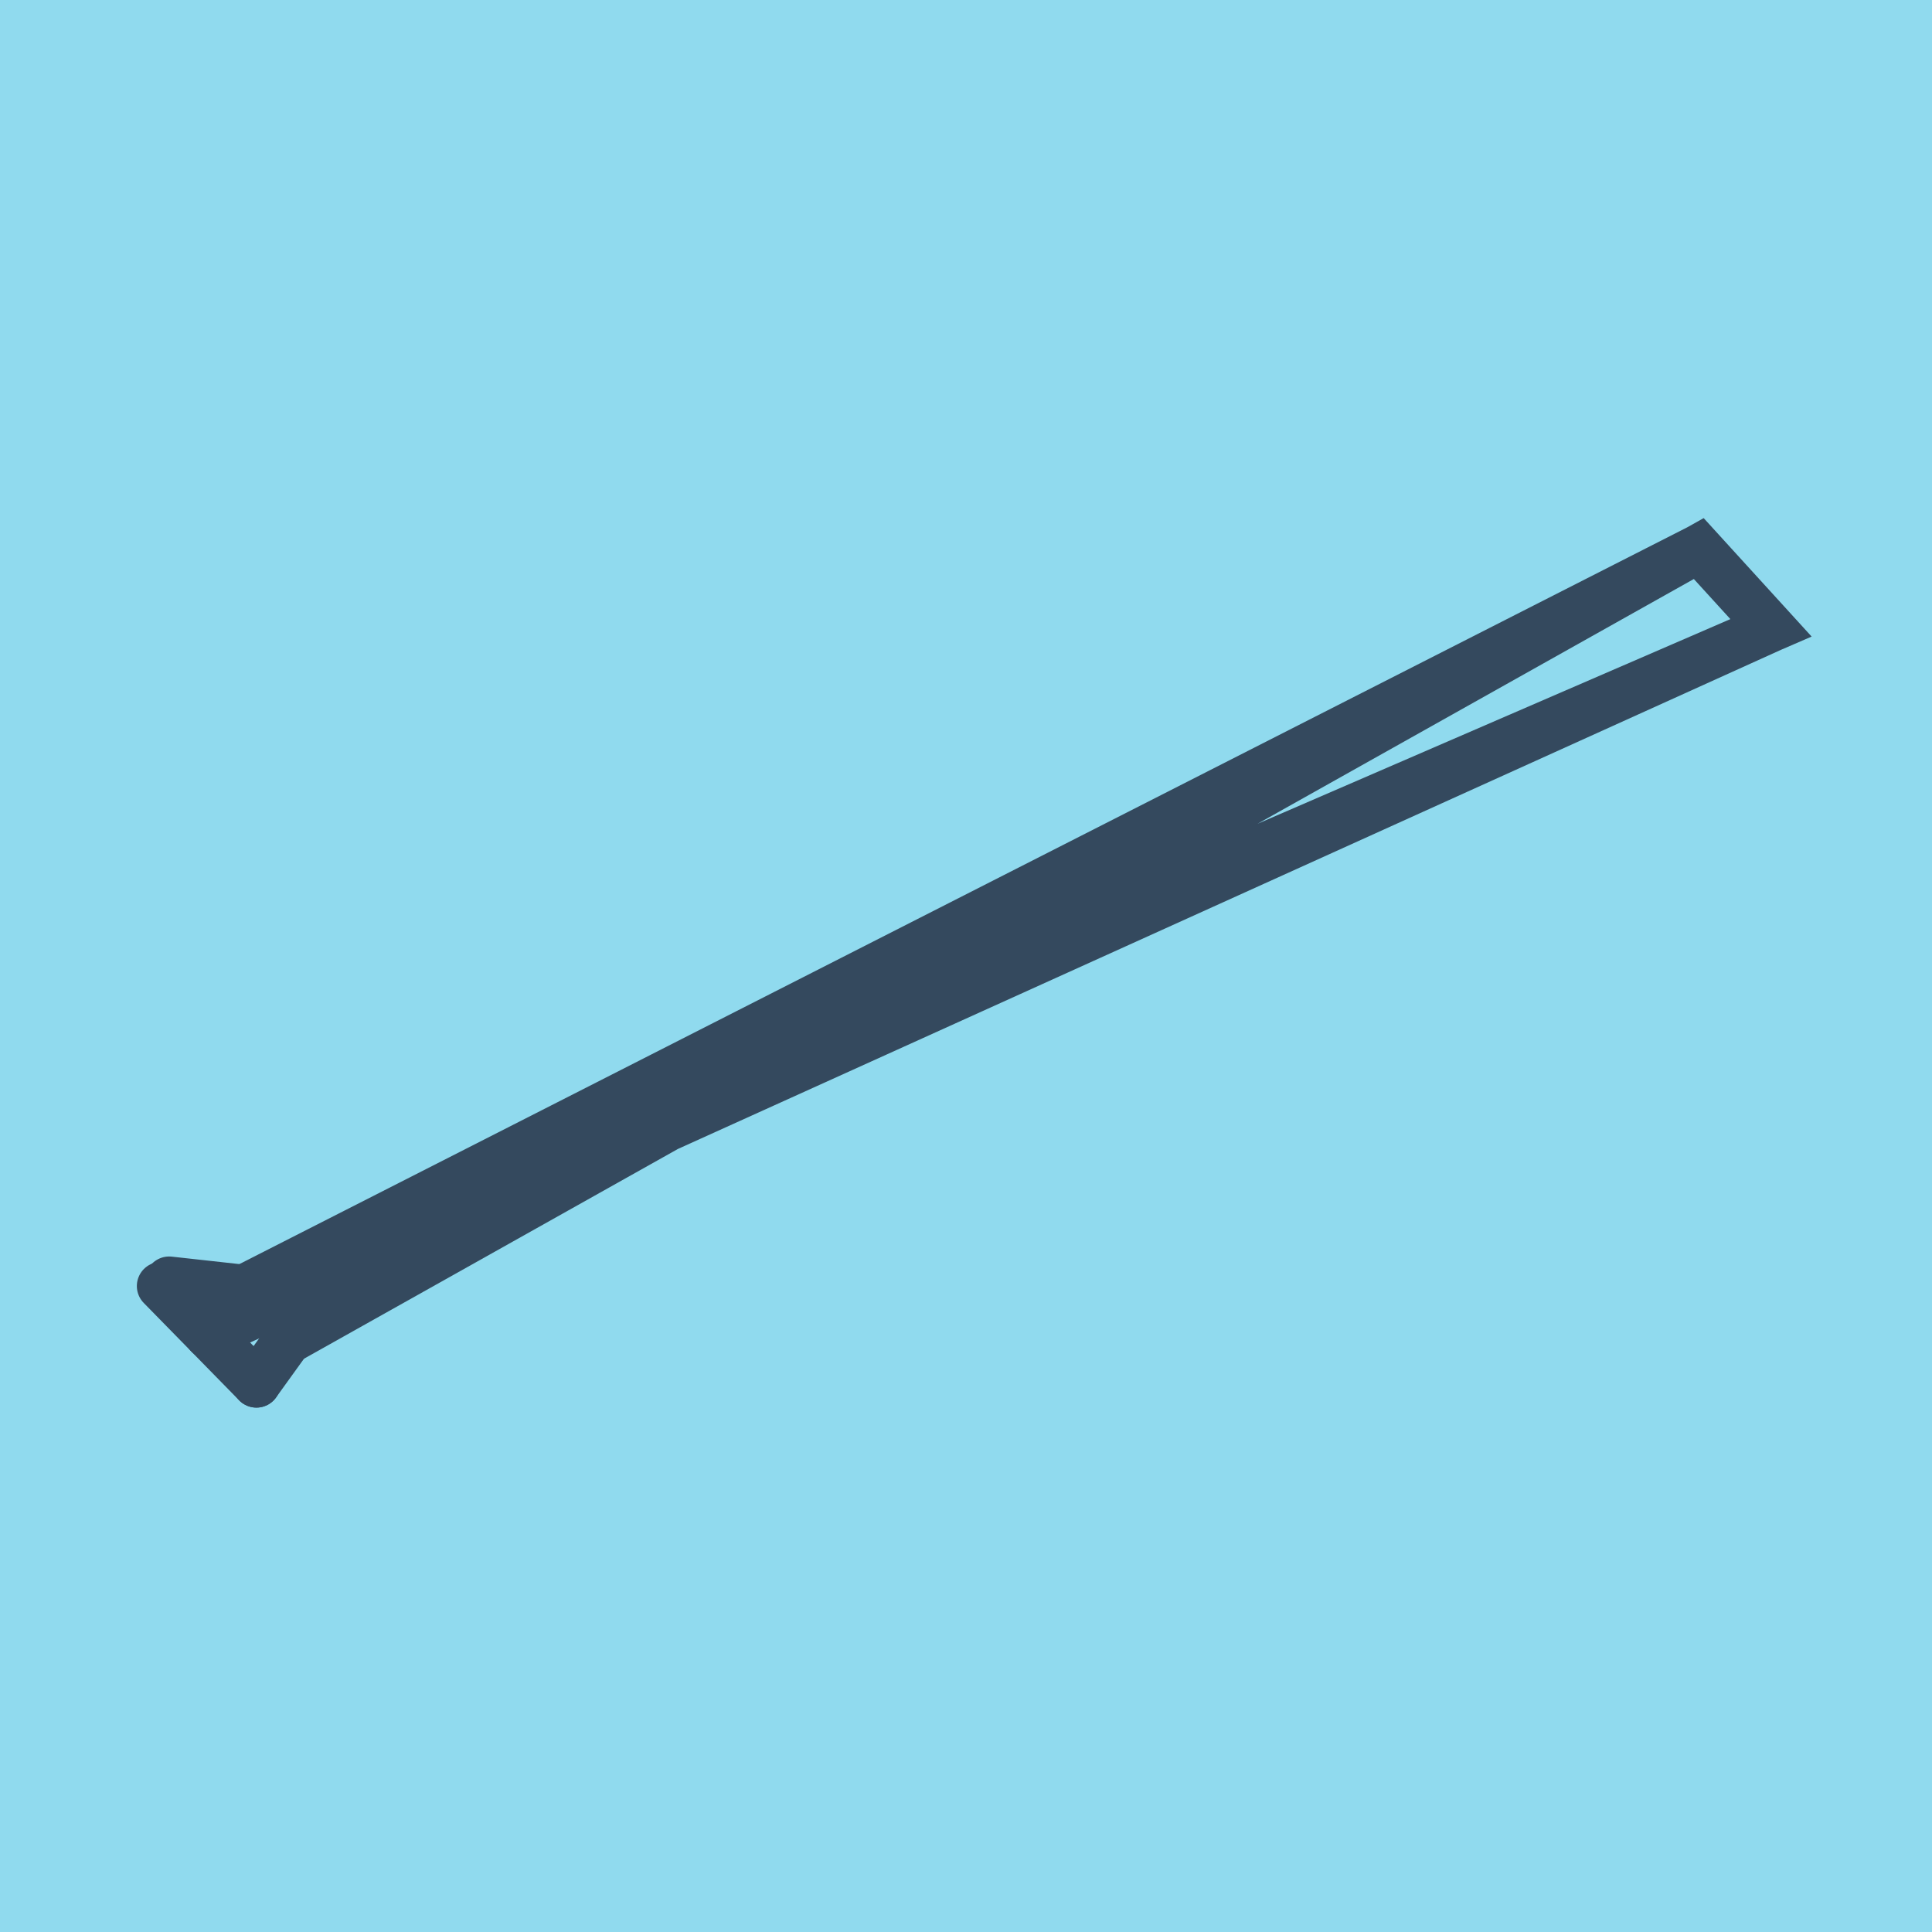
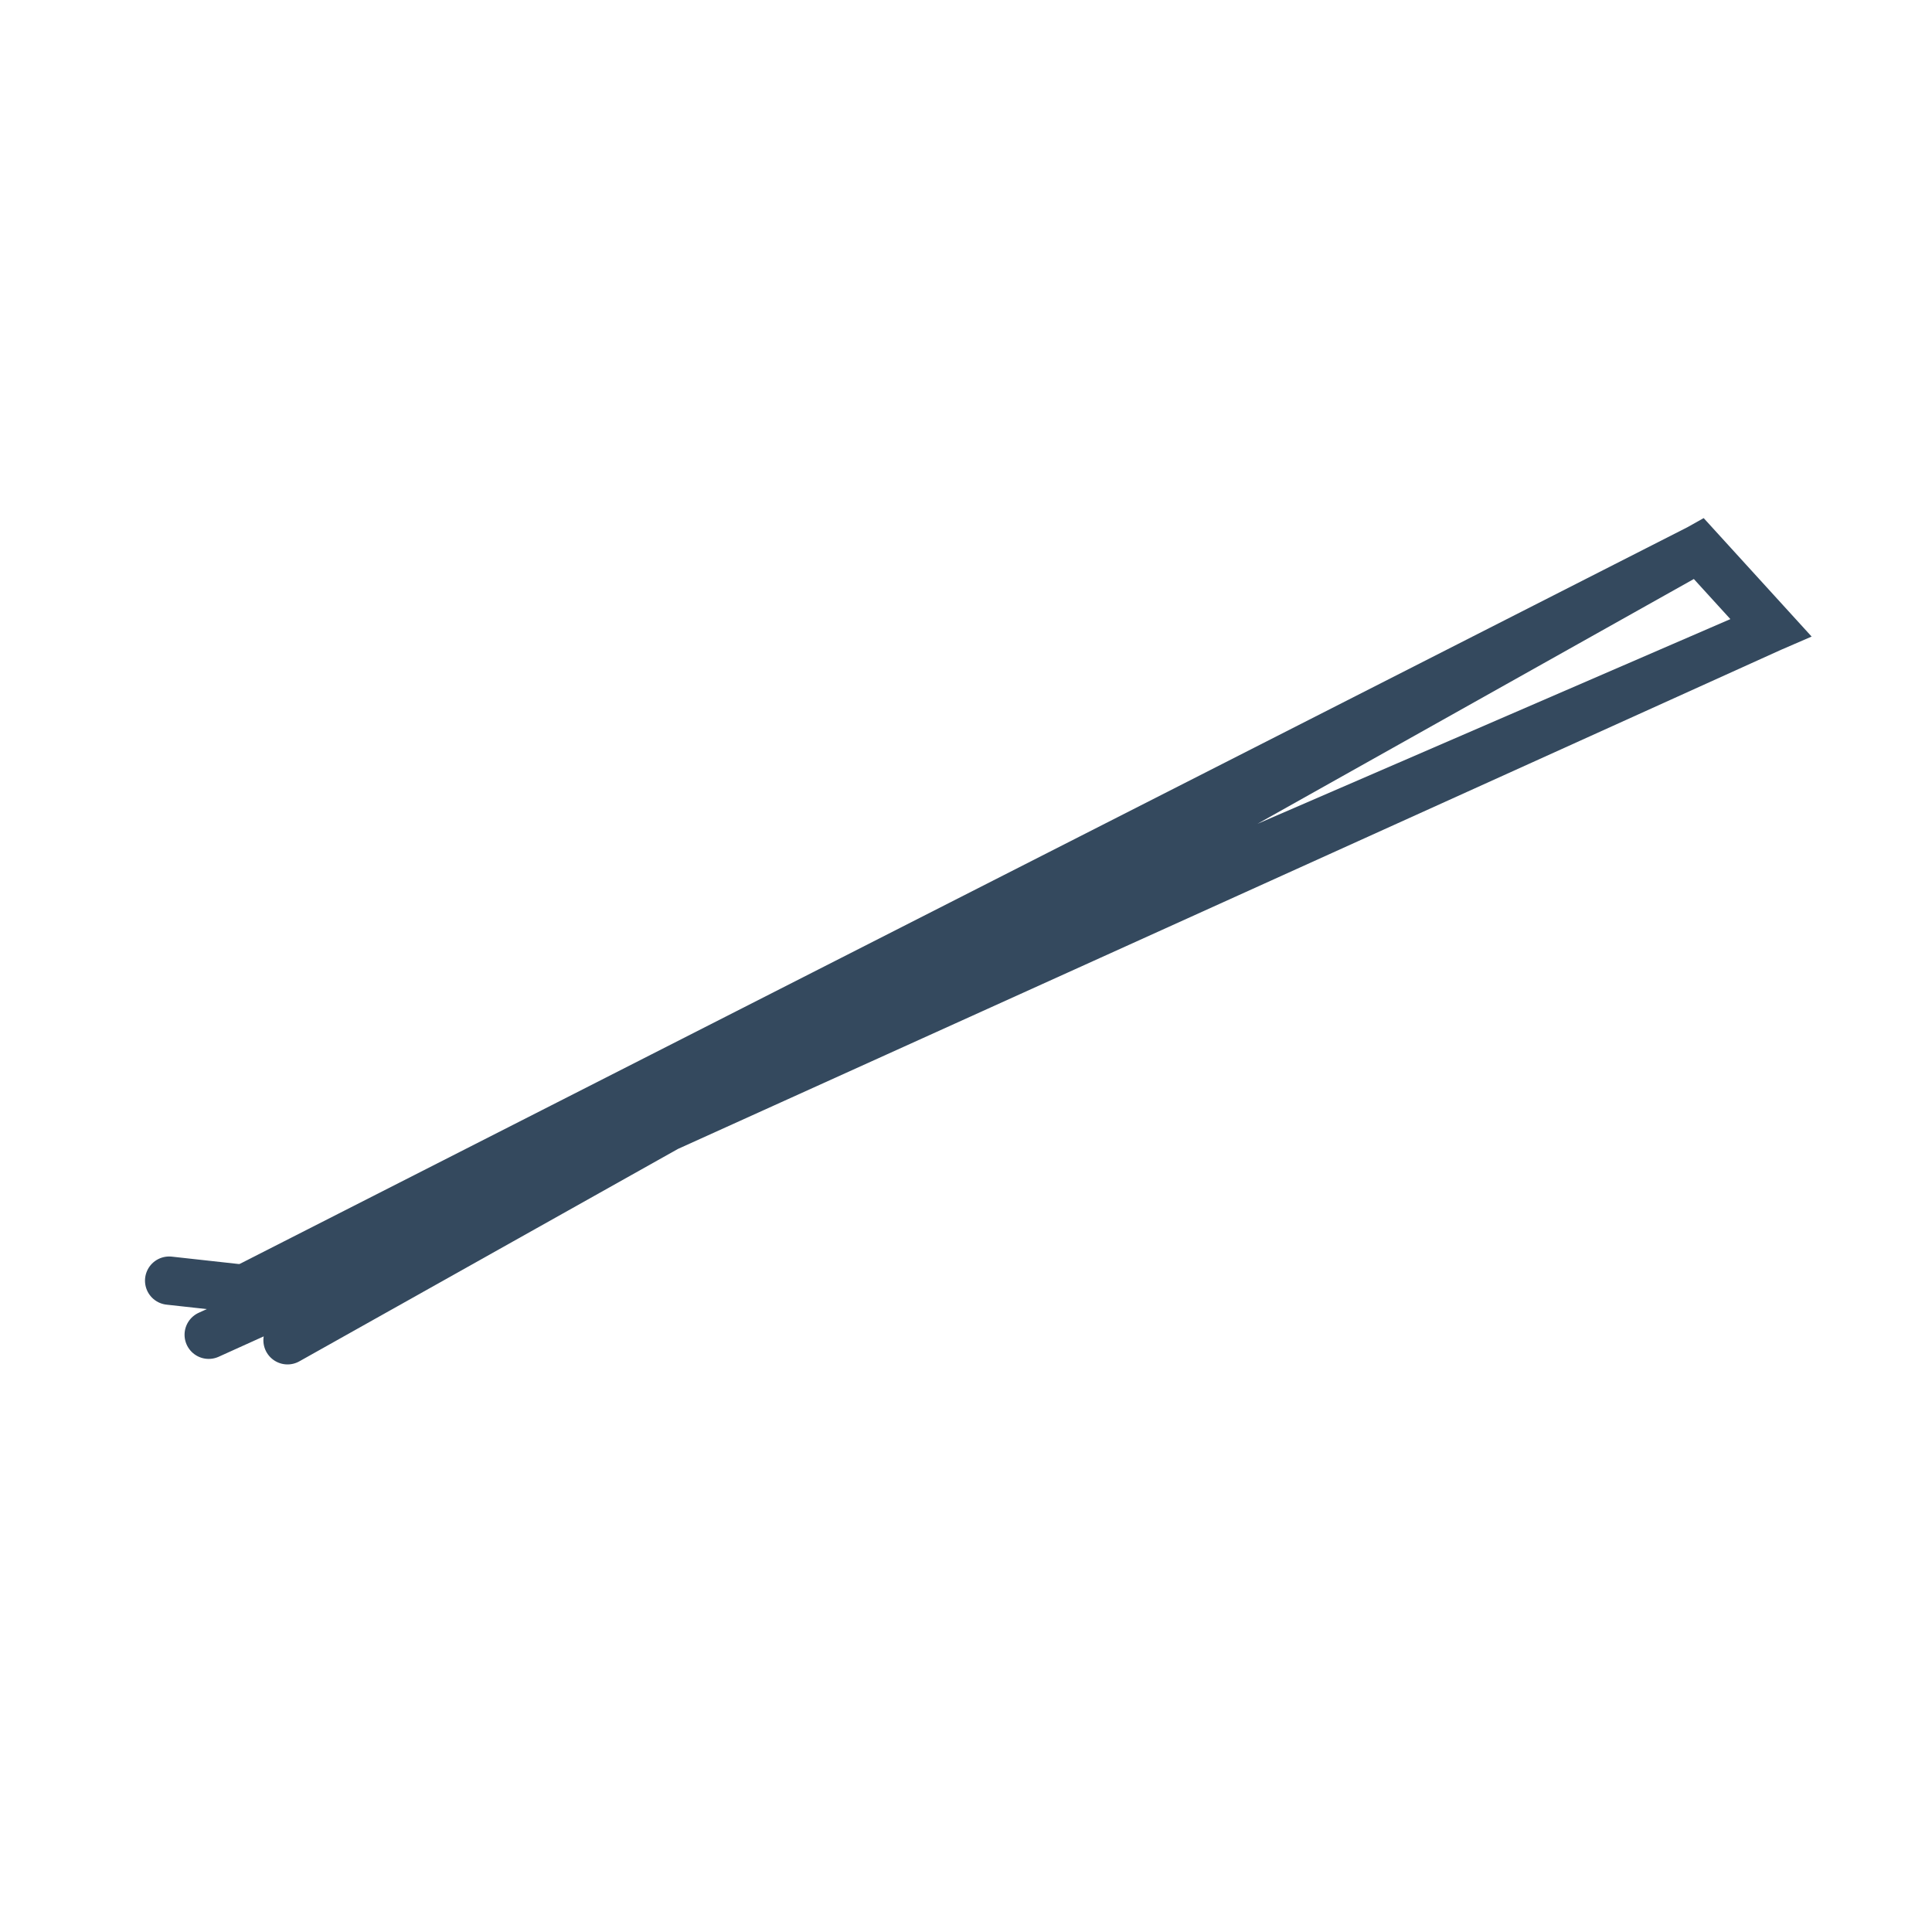
<svg xmlns="http://www.w3.org/2000/svg" viewBox="-10 -10 120 120" preserveAspectRatio="xMidYMid meet">
-   <path style="fill:#90daee" d="M-10-10h120v120H-10z" />
-   <polyline stroke-linecap="round" points="5.926,75.928 0,69.879 " style="fill:none;stroke:#34495e;stroke-width: 3px" />
  <polyline stroke-linecap="round" points="0.506,69.543 9.791,70.567 " style="fill:none;stroke:#34495e;stroke-width: 3px" />
-   <polyline stroke-linecap="round" points="5.926,75.928 9.791,70.567 " style="fill:none;stroke:#34495e;stroke-width: 3px" />
  <polyline stroke-linecap="round" points="2.963,72.904 100,28.996 95.513,24.072 5.149,70.055 100,28.996 95.513,24.072 7.859,73.247 " style="fill:none;stroke:#34495e;stroke-width: 3px" />
</svg>